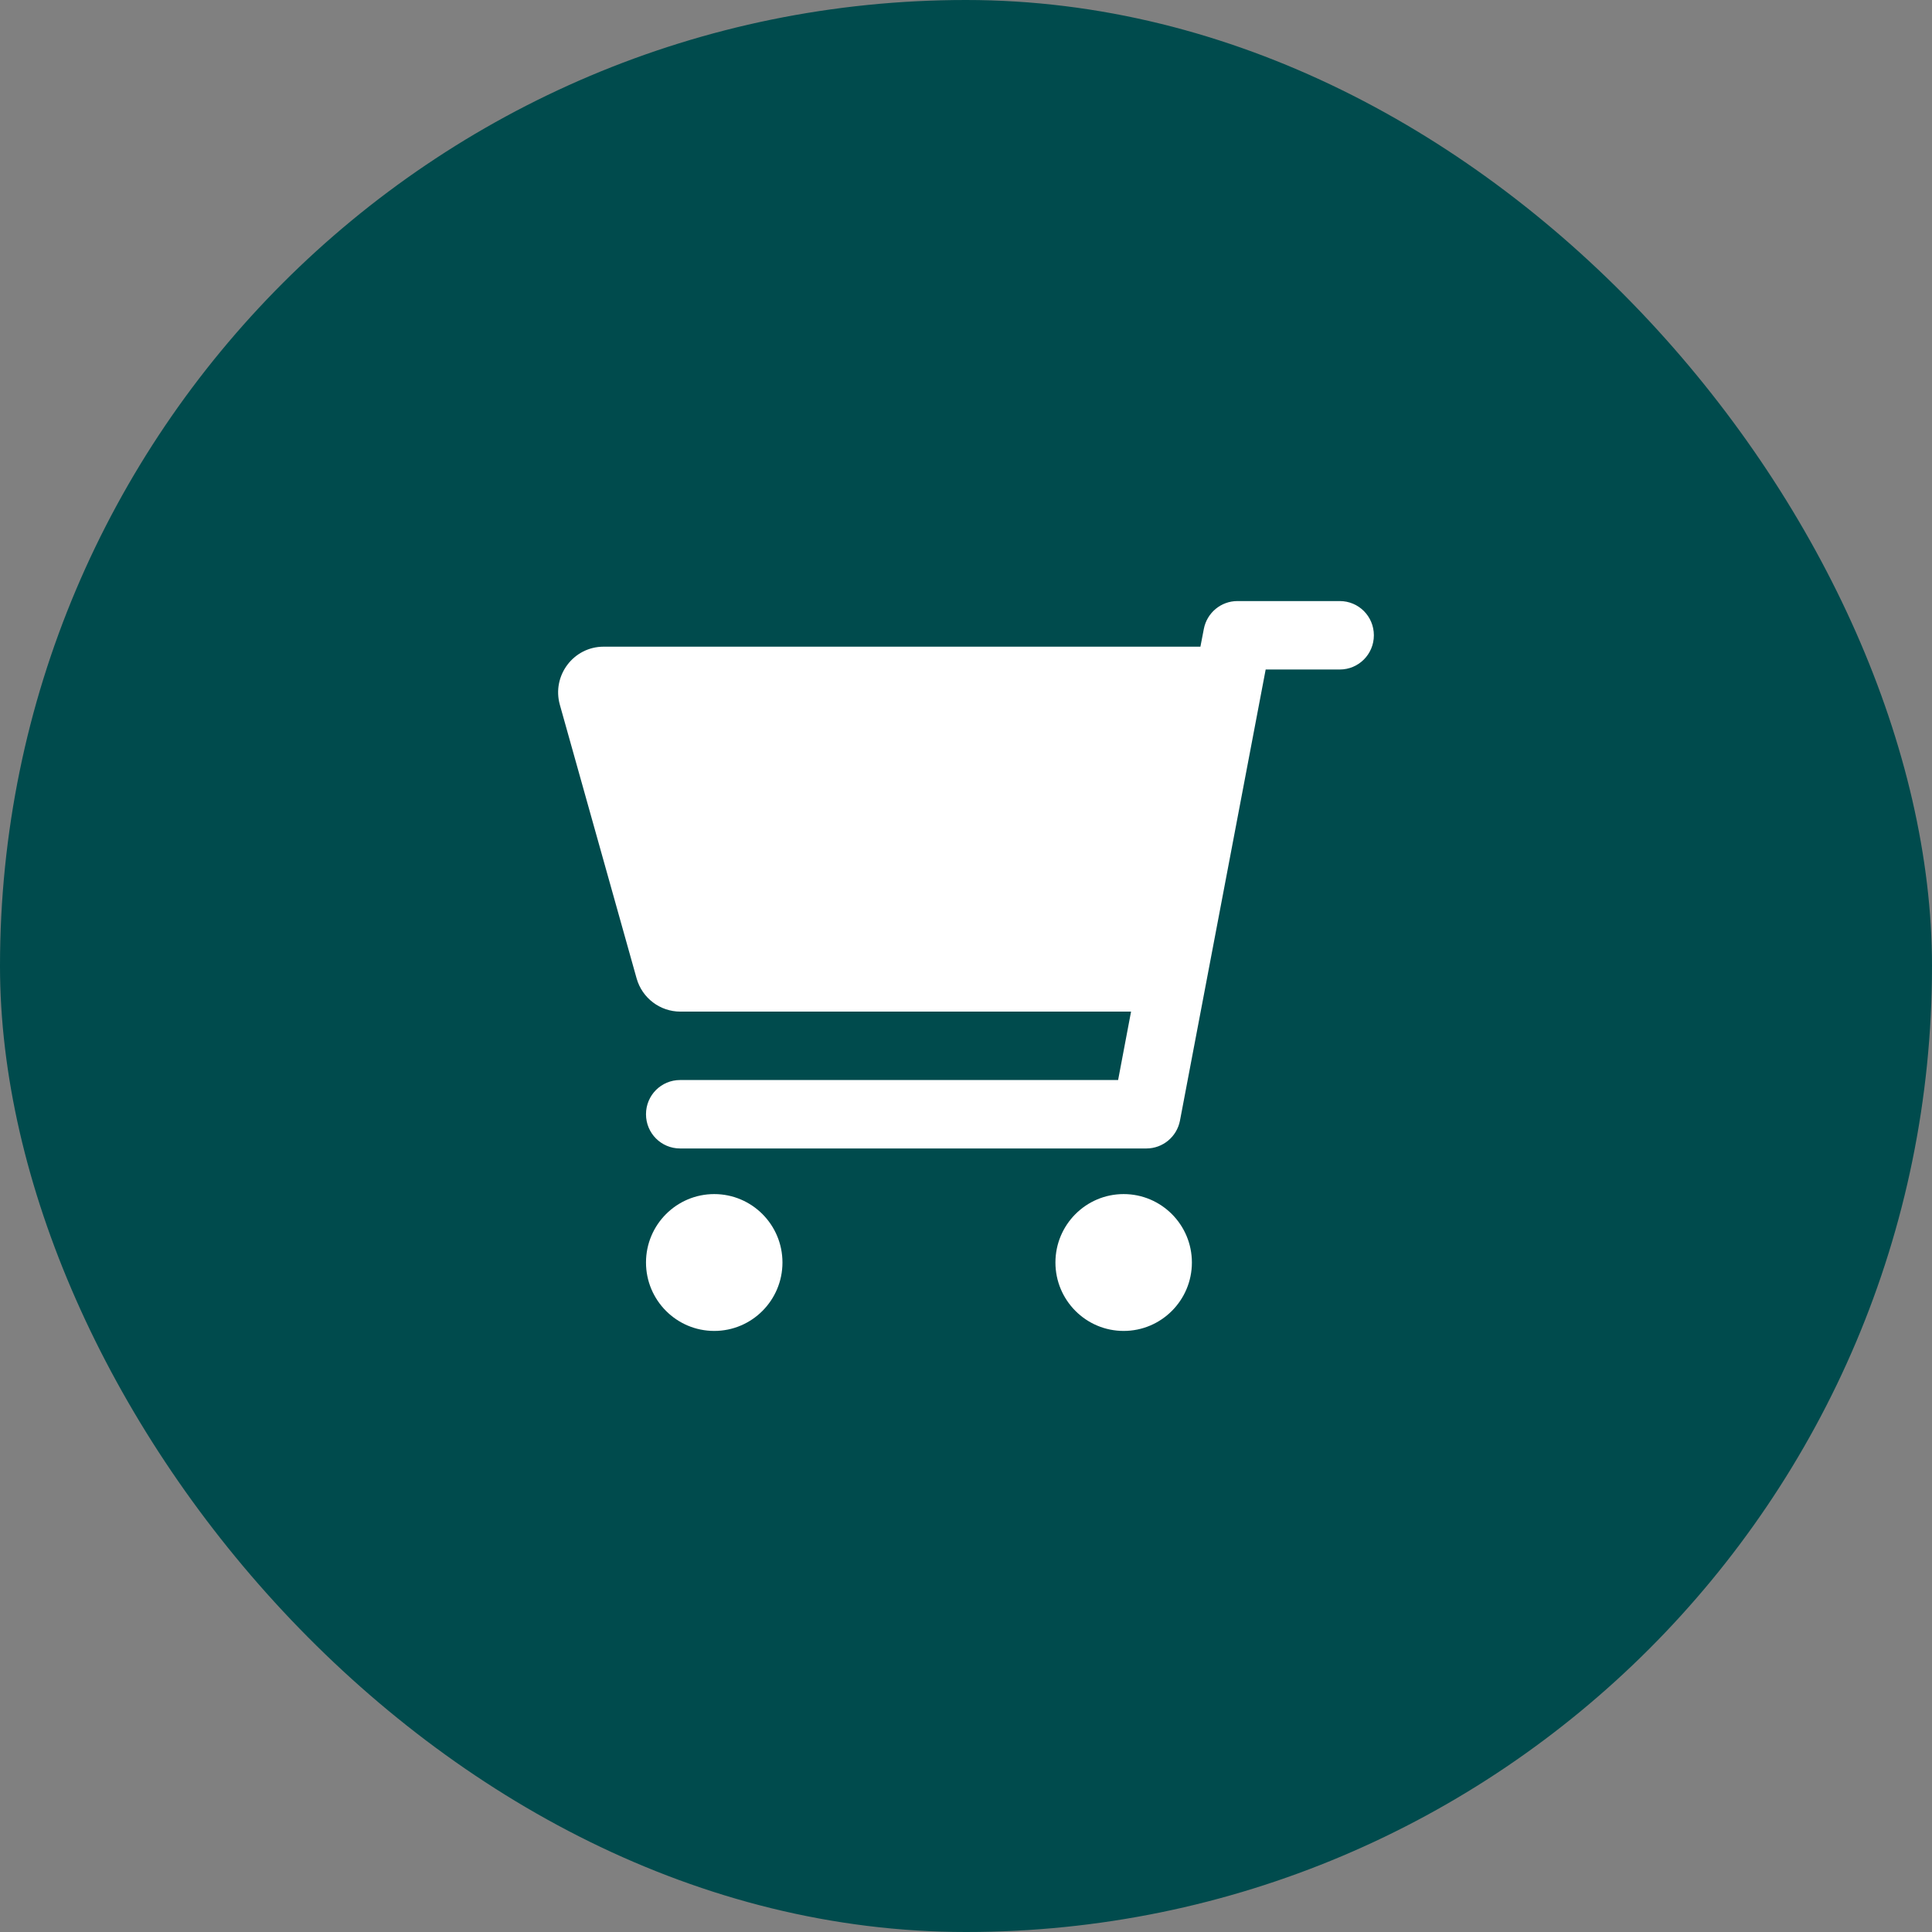
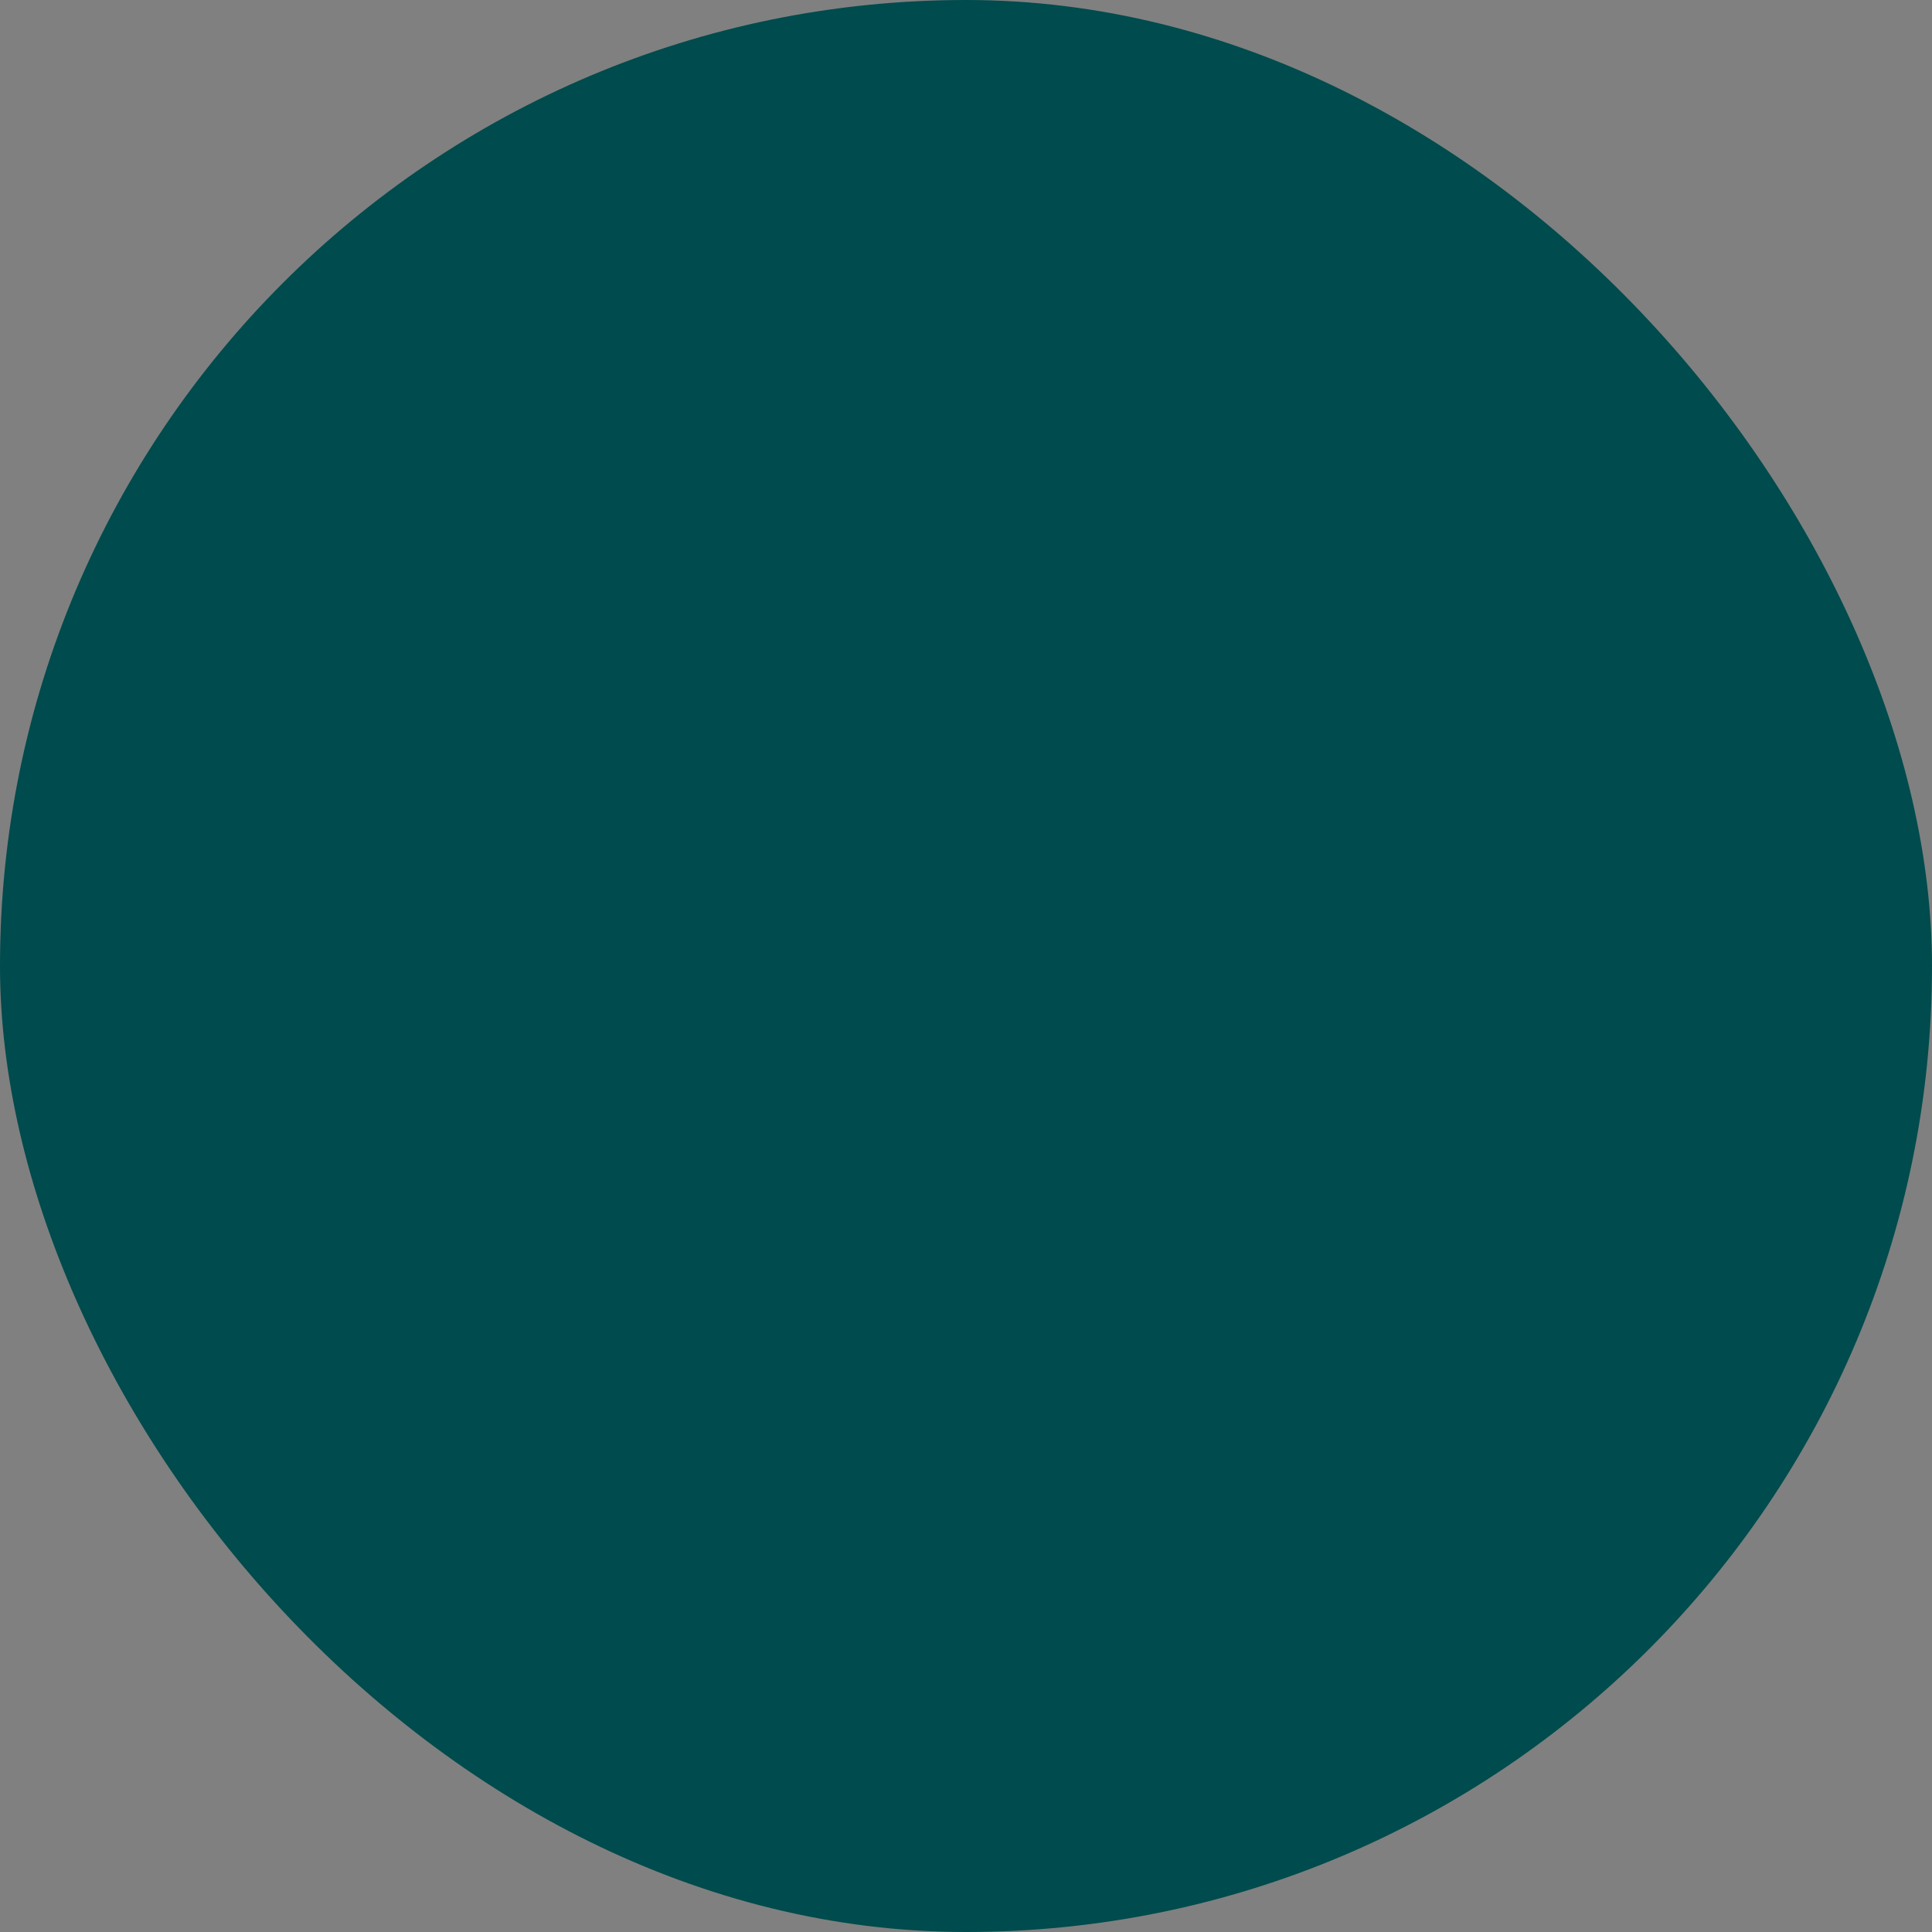
<svg xmlns="http://www.w3.org/2000/svg" width="90" height="90" viewBox="0 0 90 90" fill="none">
  <rect x="0" y="0" width="90" height="90" fill="#808080" stroke="none" />
  <rect width="90" height="90" rx="45" fill="#004B4D" />
-   <path d="M62.411 28C63.291 28 64 28.71 64 29.594C64 30.477 63.291 31.188 62.411 31.188H58.96L54.967 52.205C54.821 52.956 54.166 53.5 53.404 53.5H31.682C30.801 53.5 30.093 52.789 30.093 51.906C30.093 51.023 30.801 50.312 31.682 50.312H52.086L52.689 47.125H31.695C30.748 47.125 29.914 46.494 29.656 45.578L26.079 32.828C25.702 31.473 26.715 30.125 28.119 30.125H55.92L56.08 29.295C56.225 28.544 56.881 28 57.642 28H62.411ZM52.344 62C50.589 62 49.166 60.572 49.166 58.812C49.166 57.053 50.589 55.625 52.344 55.625C54.099 55.625 55.523 57.053 55.523 58.812C55.523 60.572 54.099 62 52.344 62ZM30.093 58.812C30.093 57.053 31.517 55.625 33.272 55.625C35.027 55.625 36.45 57.053 36.45 58.812C36.45 60.572 35.027 62 33.272 62C31.517 62 30.093 60.572 30.093 58.812Z" fill="white" />
</svg>